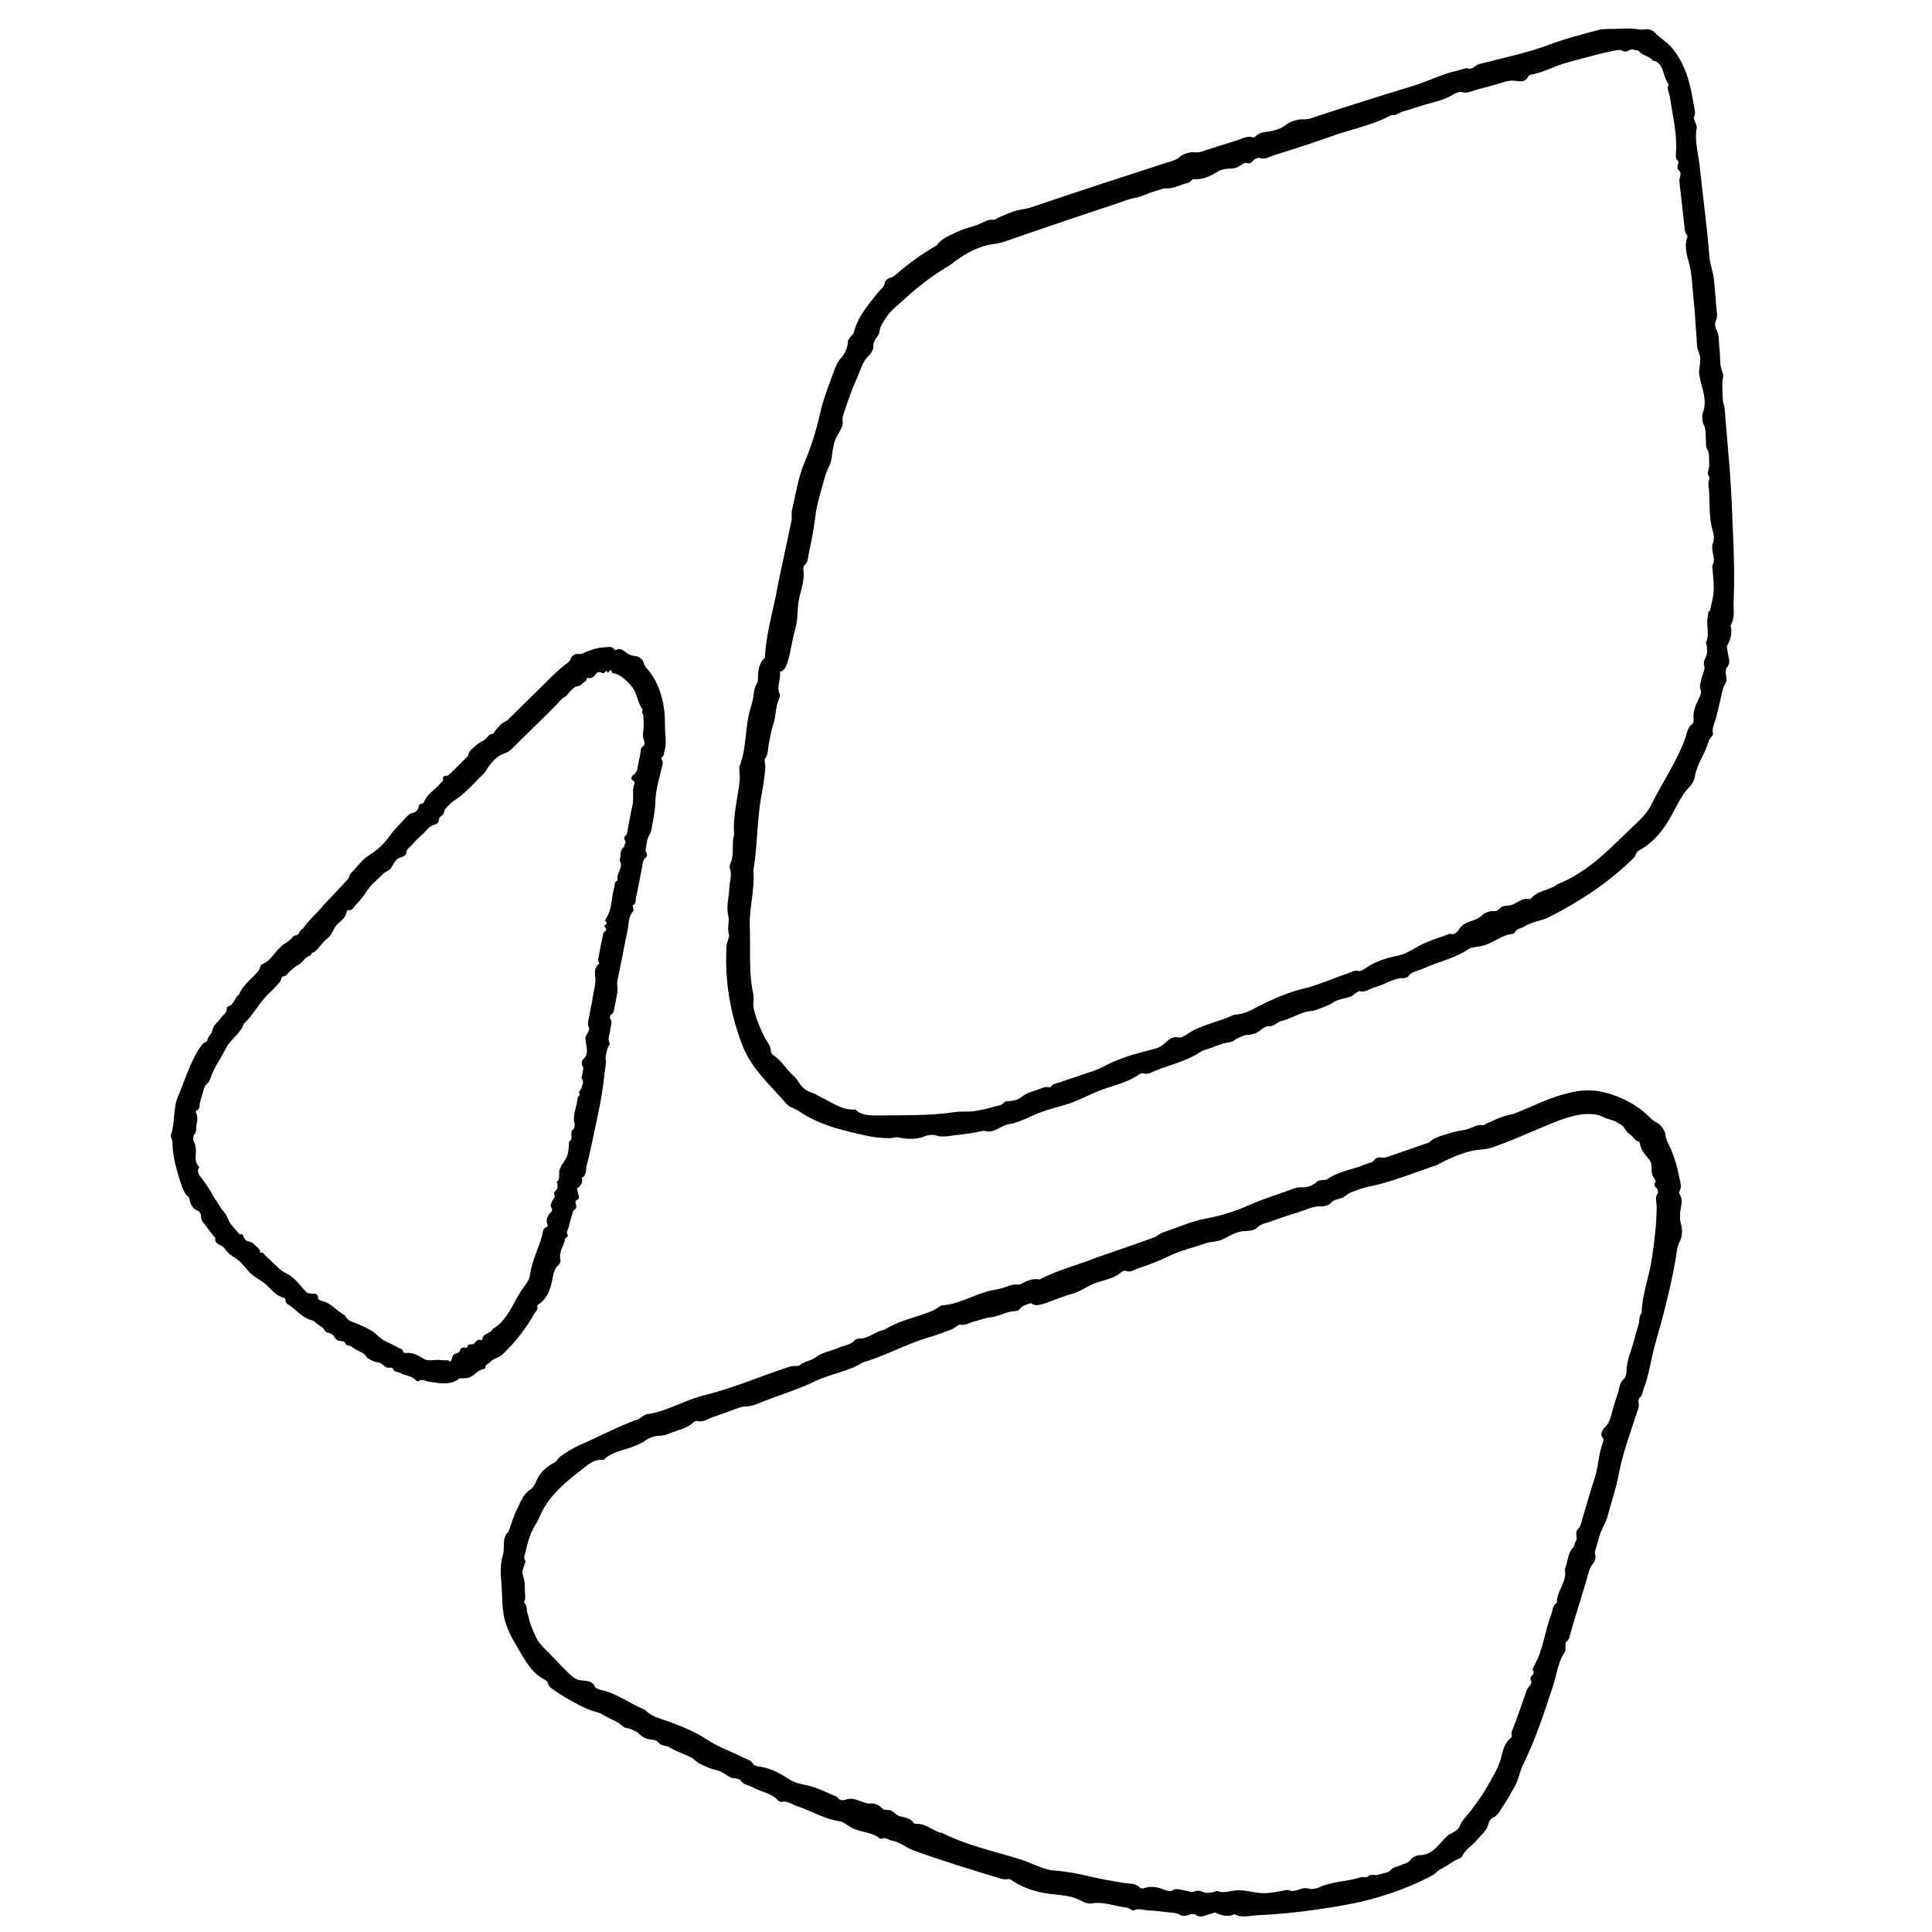
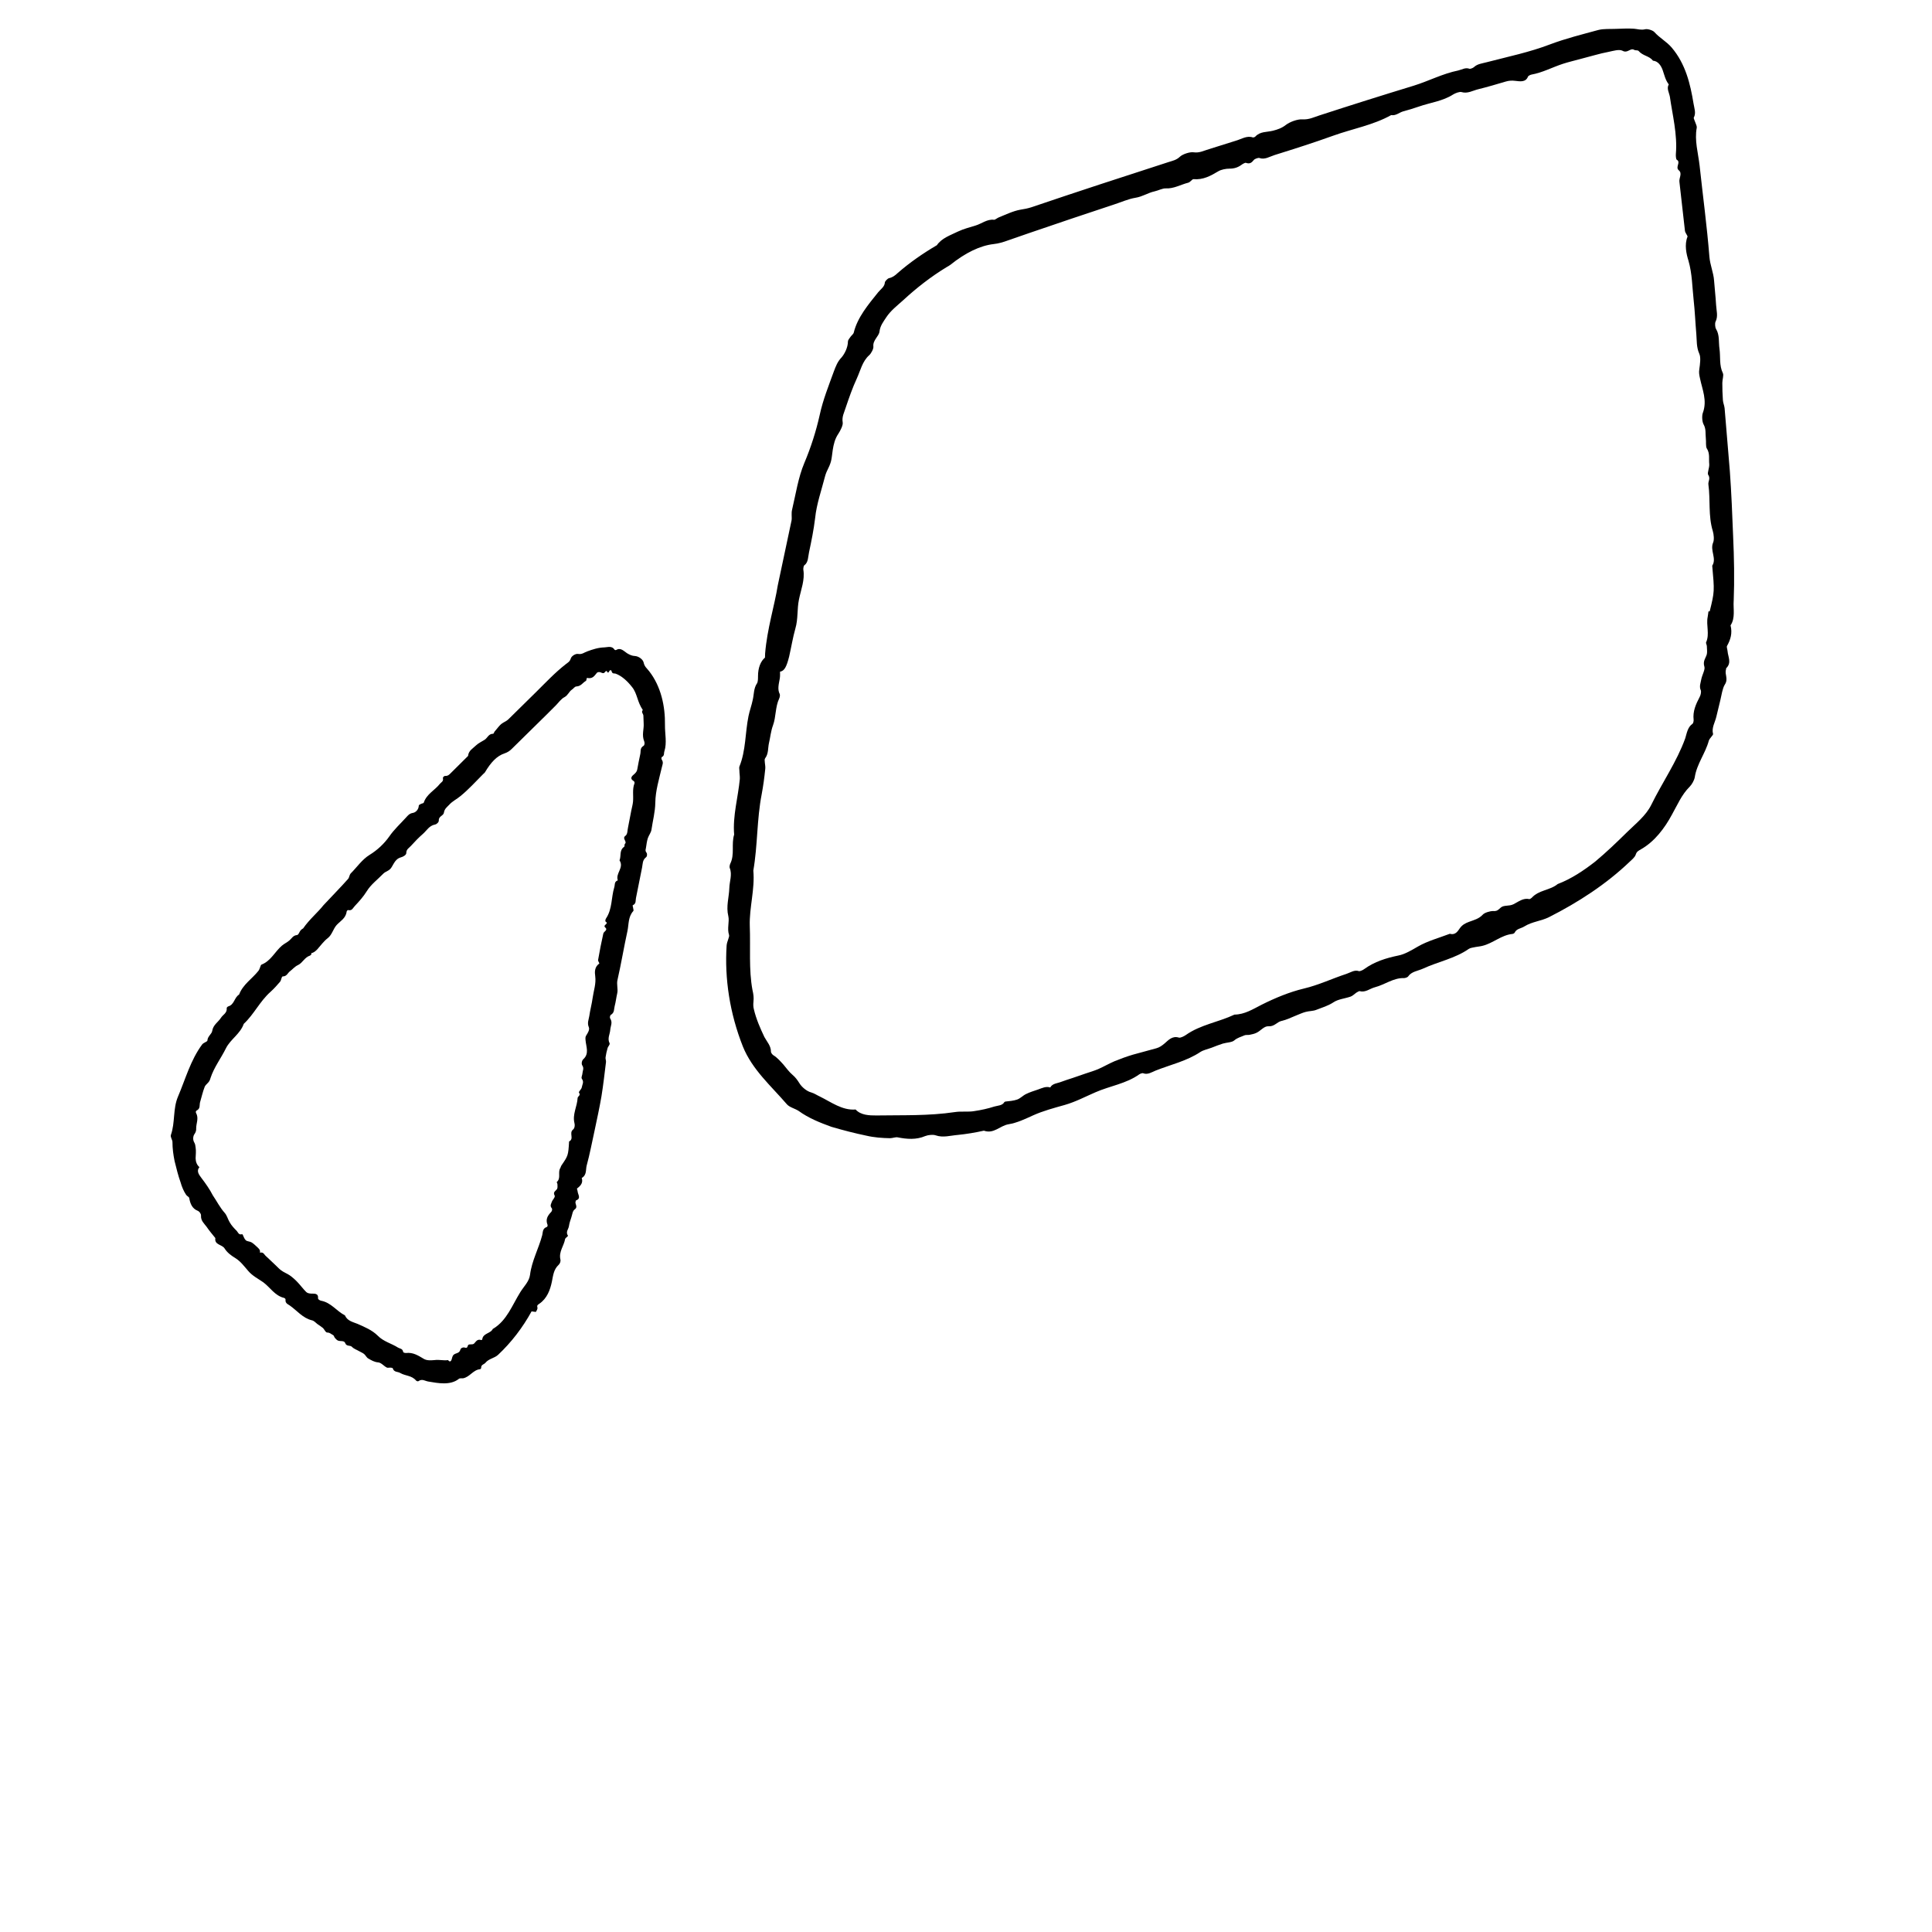
<svg xmlns="http://www.w3.org/2000/svg" fill="currentColor" height="136" viewBox="0 0 136 136" width="136">
  <path d="m122.04 42.321c.06-1.53.03-3.07-.04-4.59-.06-1.52-.12-3.05-.23-4.56l-.37-4.44c-.02-.19-.11-.38-.12-.57-.03-.4-.04-.81-.04-1.21 0-.23.11-.53.04-.68-.27-.55-.16-1.15-.24-1.72-.07-.47.02-.96-.24-1.39-.07-.11-.09-.4-.04-.51.2-.39.06-.8.04-1.2-.03-.56-.1-1.13-.14-1.69-.04-.58-.28-1.09-.33-1.69-.17-2.15-.46-4.28-.69-6.42-.1-.88-.37-1.77-.2-2.66.02-.1-.06-.25-.1-.37s-.13-.3-.11-.34c.18-.32.03-.68-.02-1.01-.22-1.34-.55-2.77-1.54-3.93-.35-.41-.83-.66-1.21-1.08-.11-.13-.5-.25-.66-.2-.29.07-.53-.02-.78-.04-.43-.03-.85 0-1.26.01-.42.02-.85-.02-1.25.08-1.17.32-2.27.59-3.39 1.01-1.43.55-2.97.87-4.47 1.26-.33.09-.64.11-.89.34-.07.07-.27.14-.32.12-.28-.11-.53.06-.79.12-1.09.22-2.07.74-3.131 1.07-2.23.68-4.45 1.38-6.66 2.1-.37.12-.72.3-1.18.27-.34-.02-.87.17-1.16.39-.29.23-.6.33-.91.41-.43.11-.9.04-1.24.41-.03.04-.15.08-.19.06-.41-.14-.79.12-1.17.23l-1.91.6c-.35.1-.66.28-1.08.22-.26-.04-.77.13-.96.31-.25.24-.53.29-.81.38-3.22 1.04-6.44 2.09-9.65 3.18-.25.08-.51.13-.77.17-.51.09-1.02.34-1.54.55-.11.05-.25.17-.32.16-.47-.06-.86.27-1.28.4s-.86.24-1.26.43c-.53.26-1.14.46-1.48.96-.97.57-1.9 1.21-2.76 1.96-.19.18-.37.31-.61.36-.09.02-.28.21-.29.3-.02.31-.29.47-.47.69-.7.87-1.46 1.77-1.72 2.84-.02.1-.16.2-.23.3s-.18.23-.18.32c0 .44-.25.9-.45 1.13-.29.3-.41.64-.54.98-.37 1.02-.77 2.01-1 3.08-.25 1.12-.61 2.26-1.08 3.37-.43 1.02-.6 2.18-.86 3.28-.07.28 0 .55-.04.77-.3 1.41-.6 2.83-.97 4.57-.22 1.39-.75 3.06-.89 4.79-.01.11 0 .2-.01.29-.3.25-.49.71-.49 1.3 0 .17 0 .4-.07.51-.24.35-.21.77-.3 1.16-.08.39-.22.76-.3 1.15-.24 1.18-.18 2.42-.64 3.55-.03.08 0 .2 0 .29 0 .19.04.39.03.58-.12 1.3-.51 2.59-.4 3.92-.21.66.05 1.39-.27 2.04-.04.08-.07.24-.04.31.19.46-.02.95-.03 1.42-.02.65-.24 1.28-.07 1.97.09.38-.1.87.05 1.32.05.14-.15.45-.17.75-.15 2.32.22 4.78 1.15 7.12.66 1.62 1.97 2.75 3.09 4.05.19.22.57.3.83.47.7.51 1.51.83 2.31 1.12.82.24 1.63.45 2.45.62.55.13 1.12.17 1.67.18.18 0 .39-.09.54-.06.66.13 1.31.18 1.94-.09.2-.08.55-.12.74-.05.52.18 1.04.01 1.55-.03.6-.06 1.21-.16 1.84-.3.7.25 1.13-.35 1.73-.45.61-.1 1.17-.37 1.74-.63.69-.31 1.47-.52 2.22-.73.77-.22 1.46-.59 2.18-.9 1.01-.44 2.15-.6 3.06-1.25.07-.05.23-.11.29-.08.31.12.6-.08.87-.19 1.06-.42 2.19-.67 3.15-1.31.22-.14.52-.2.79-.3.26-.1.53-.21.79-.29.27-.08.64-.08.8-.22.23-.2.48-.25.72-.36.11-.05.25-.01.37-.04.16-.03.34-.07.48-.14.3-.14.53-.48.85-.46.42.03.59-.31.93-.38.33-.07.66-.24.99-.37.23-.09.46-.2.69-.26.25-.07.52-.05.76-.15.41-.16.83-.28 1.22-.54.32-.21.79-.25 1.19-.39.14-.05.26-.18.39-.27.08-.05.21-.13.26-.11.39.11.71-.19 1.07-.28.69-.18 1.3-.67 2.04-.64.08 0 .25-.06.28-.11.24-.36.69-.39 1.06-.56 1.06-.49 2.25-.71 3.22-1.39.12-.08.32-.09.48-.13.16-.03.32-.04.47-.08.75-.18 1.33-.76 2.12-.84.05 0 .15-.06.16-.1.12-.27.45-.28.68-.43.55-.34 1.17-.37 1.73-.65 2.05-1.04 4.02-2.31 5.7-3.92.15-.14.35-.31.4-.47.08-.24.18-.27.38-.39.95-.54 1.66-1.48 2.17-2.43.4-.71.68-1.4 1.25-1.97.16-.16.32-.45.36-.66.14-.94.75-1.69.99-2.58.05-.17.32-.4.3-.47-.12-.44.14-.82.23-1.22.09-.38.19-.77.28-1.16.09-.37.15-.83.31-1.09.28-.42-.02-.72.09-1.07.01-.03 0-.09.02-.1.39-.38.12-.8.09-1.19-.01-.13-.08-.3-.04-.37.25-.44.39-.9.25-1.45.35-.52.18-1.15.22-1.73zm-1.77.71c-.03.12-.03.26-.06.39-.12.59.15 1.21-.11 1.79-.03.05.04.17.05.26 0 .19.04.4 0 .58-.08.29-.3.48-.17.89.06.19-.16.57-.22.87-.04.25-.16.5-.04.77.05.09 0 .35-.07.47-.27.52-.5 1.01-.43 1.62.01.08-.03.25-.08.28-.35.24-.4.67-.51 1.02-.59 1.64-1.62 3.11-2.4 4.7-.38.76-1.09 1.31-1.69 1.9-.73.72-1.46 1.42-2.25 2.08-.81.63-1.67 1.21-2.64 1.58-.54.45-1.33.41-1.83.97-.04.04-.14.1-.18.09-.41-.1-.76.19-1.1.36-.32.16-.68.04-.9.24-.19.17-.26.26-.54.24-.21 0-.6.11-.73.26-.27.29-.61.37-.96.5-.27.1-.47.21-.64.44-.13.17-.29.52-.71.4-.76.29-1.58.51-2.251.9-.45.26-.91.54-1.37.63-.87.18-1.68.43-2.4.95-.1.08-.31.17-.38.15-.31-.11-.58.09-.87.19-1.01.33-1.96.79-3.02 1.04-1 .24-2.01.66-2.95 1.13-.63.32-1.2.69-1.92.7-1.12.53-2.4.71-3.43 1.44-.13.09-.38.21-.48.18-.48-.15-.76.2-1.01.41-.19.16-.36.28-.58.34l-1.65.45c-.44.13-.87.29-1.29.46-.4.17-.77.39-1.16.56-.29.12-.59.21-.89.31l-.9.31c-.27.09-.54.17-.8.27-.27.11-.63.11-.78.4-.29-.1-.57.04-.85.14-.29.1-.59.19-.85.32-.23.11-.4.31-.63.39-.26.09-.55.11-.82.14-.03 0-.07.03-.08.04-.14.25-.46.24-.7.31-.47.15-.93.25-1.4.32-.43.08-.92 0-1.37.07-1.87.28-3.72.21-5.55.24-.47 0-1.08-.01-1.45-.42-.94.08-1.73-.53-2.53-.92-.2-.09-.36-.21-.59-.28-.32-.08-.67-.38-.83-.64-.15-.24-.29-.43-.48-.59-.25-.21-.44-.48-.65-.73-.22-.24-.43-.49-.71-.66-.07-.04-.17-.18-.17-.24.01-.41-.28-.71-.46-1.04-.3-.63-.58-1.27-.74-1.95-.05-.18-.05-.36-.03-.55.03-.28 0-.51-.07-.81-.27-1.45-.13-2.98-.19-4.52-.04-1.29.37-2.58.25-3.89.31-1.78.24-3.59.59-5.38.11-.59.19-1.18.25-1.78.03-.25-.1-.63-.01-.74.25-.33.19-.72.27-1.07.1-.42.13-.84.29-1.27.21-.57.15-1.28.43-1.87.04-.08.07-.25.04-.31-.18-.35-.06-.73 0-1.09.03-.17.02-.33.02-.49.31-.05.46-.35.64-1.06.15-.66.26-1.34.44-1.98.2-.68.11-1.35.25-2.03.14-.7.43-1.39.31-2.11-.01-.08.02-.27.06-.3.3-.21.27-.61.34-.92.17-.8.33-1.58.43-2.41.1-.99.45-1.97.7-2.95.03-.1.06-.2.1-.29.36-.74.33-.74.44-1.56.06-.38.15-.78.39-1.13.15-.23.35-.62.31-.81-.07-.41.12-.72.22-1.06.23-.68.47-1.37.77-2.02.26-.56.39-1.22.88-1.65.14-.13.31-.45.29-.61-.05-.45.39-.71.43-1.05.05-.42.28-.7.48-1.01.31-.47.77-.82 1.18-1.19.93-.86 1.95-1.66 3.07-2.34.09-.05.18-.1.26-.16 1.06-.85 2.09-1.35 3.04-1.46.37-.04.69-.14 1.02-.26l1.47-.51 1.5-.51 1.5-.51 1.5-.5 1.5-.5c.5-.16 1-.39 1.5-.47s.88-.35 1.34-.45c.27-.06.56-.22.79-.21.57.03 1.06-.27 1.58-.4.14-.03.29-.26.37-.25.68.06 1.21-.23 1.76-.56.21-.12.53-.18.78-.18.32 0 .58-.08.83-.26.09-.07.27-.17.32-.15.28.1.41-.01.57-.21.06-.07.31-.16.38-.13.38.14.73-.1 1.08-.21 1.38-.43 2.76-.87 4.12-1.36s2.81-.74 4.08-1.45c.33.06.56-.18.84-.26.37-.1.74-.21 1.11-.34.8-.28 1.681-.38 2.41-.85.16-.1.46-.21.59-.17.43.13.8-.11 1.18-.2.65-.16 1.29-.35 1.93-.54.24-.07.43-.08.68-.05.29.03.73.13.89-.3.02-.05.15-.12.24-.14.79-.14 1.48-.52 2.22-.76.37-.12.75-.21 1.12-.31l1.12-.3c.33-.09.65-.17.97-.23.34-.07.75-.2.98-.08.37.21.55-.23.83-.06.08.05.24.01.3.07.32.37.75.34 1.02.69.35.03.56.33.68.66.12.34.19.7.43 1.01-.17.29.03.58.08.88.17 1.22.54 2.64.42 4.02-.01.13.01.37.06.4.32.18-.13.52.15.75.26.22 0 .54.04.81l.39 3.45c.02.15.2.35.18.41-.23.57-.08 1.22.07 1.7.26.91.26 1.83.36 2.74.09.8.12 1.61.19 2.41.04.46 0 .93.21 1.39.12.26.05.74 0 1.09-.04.25 0 .42.05.65.16.78.52 1.55.2 2.42-.08.21-.05.63.05.81.19.33.12.66.16.99.03.24-.02.57.07.71.23.35.13.74.17 1.1.02.25-.15.63-.08.74.19.28-.01.47.02.69.15 1.09-.02 2.21.31 3.28.07.24.11.62.02.82-.23.55.27 1.12-.06 1.62.16 1.8.17 1.81-.18 3.22z" />
-   <path d="m37.719 92.352c.06-.1.14-.22.11-.32-.04-.16.03-.18.14-.26.54-.37.76-.97.88-1.55.09-.44.12-.85.47-1.18.1-.09.16-.25.13-.38-.13-.55.25-.96.33-1.44.02-.09.23-.2.2-.24-.18-.27.04-.45.07-.67.03-.21.1-.41.17-.62.07-.2.08-.45.24-.56.26-.19-.03-.4.07-.58 0-.02 0-.05.02-.05.38-.14.13-.41.11-.64 0-.07-.07-.18-.03-.21.26-.19.43-.41.32-.73.37-.21.27-.58.35-.88.22-.8.37-1.62.55-2.43.17-.81.35-1.62.49-2.44.13-.8.22-1.61.32-2.42.01-.1-.05-.22-.03-.33.03-.22.08-.43.14-.64.03-.12.19-.26.14-.35-.17-.34.03-.63.05-.95.02-.26.18-.5 0-.78-.05-.07-.02-.23.05-.27.26-.16.2-.4.26-.61.08-.3.11-.6.18-.9.07-.31-.06-.63.02-.95.26-1.14.45-2.3.7-3.44.1-.47.04-.99.41-1.4.04-.04 0-.14-.01-.21 0-.07-.06-.18-.02-.2.25-.12.18-.33.22-.51l.43-2.15c.05-.25.02-.52.28-.72.08-.06.09-.24.03-.32-.12-.15-.04-.26-.03-.39.03-.21.06-.42.12-.62.07-.21.23-.4.26-.61.09-.63.26-1.24.27-1.9.01-.84.27-1.67.46-2.49.04-.18.13-.33 0-.53-.04-.05-.04-.17 0-.19.2-.1.13-.27.18-.41.19-.6.03-1.24.04-1.85.02-1.3-.27-2.7-1.11-3.78-.14-.19-.33-.31-.39-.61-.05-.23-.35-.44-.59-.46-.25-.01-.41-.1-.58-.2-.22-.14-.44-.42-.76-.23-.03.02-.1.01-.12-.02-.18-.29-.48-.17-.72-.16-.42.01-.82.14-1.2.28-.21.07-.36.23-.65.18-.18-.03-.46.15-.51.32-.07.23-.21.29-.35.4-.77.6-1.41 1.29-2.06 1.93l-1.97 1.94c-.1.1-.23.17-.36.24-.26.14-.42.41-.62.63-.04.05-.06.16-.11.16-.32 0-.39.29-.59.42s-.43.23-.6.39c-.22.22-.54.37-.57.75l-1.27 1.26c-.1.1-.19.16-.36.15-.06 0-.16.1-.14.16.05.23-.12.28-.21.39-.36.46-.94.72-1.14 1.33-.02.05-.13.05-.2.09-.06.03-.15.07-.15.12-.01.28-.22.48-.41.51-.26.04-.37.2-.5.34-.39.43-.82.82-1.16 1.31-.36.51-.83.96-1.4 1.31-.52.32-.88.86-1.31 1.29-.11.11-.11.3-.19.39-.52.59-1.08 1.15-1.74 1.86-.39.5-.99.99-1.43 1.63-.11.06-.2.14-.26.27-.04.08-.1.2-.18.2-.28.03-.36.24-.53.38-.16.14-.37.23-.53.37-.49.42-.77 1.07-1.43 1.33-.05.02-.06.09-.08.14-.05.1-.07.22-.14.3-.44.56-1.09.95-1.36 1.67-.34.2-.33.71-.76.83-.05.02-.12.08-.11.13.03.35-.27.45-.41.68-.19.3-.54.48-.61.91-.03.23-.32.37-.34.68 0 .09-.26.14-.37.28-.82 1.11-1.17 2.43-1.7 3.67-.37.87-.19 1.82-.5 2.7-.05.15.11.34.11.5 0 .46.06.89.15 1.34.13.53.26 1.05.42 1.49.09.32.22.63.39.88.05.09.2.14.22.23.07.39.2.74.6.9.12.05.24.21.23.34-.02.36.22.55.39.78.19.28.41.54.62.8-.08.49.47.44.65.73s.46.5.76.68c.37.23.63.59.91.91.29.34.69.54 1.05.79.49.36.81.94 1.46 1.1.05.01.12.07.11.12-.03.26.16.32.29.41.52.36.91.89 1.57 1.05.15.03.26.17.38.26.13.09.26.17.38.27s.19.33.32.33c.19 0 .28.12.41.18.06.03.07.13.12.19.06.07.13.15.21.19.17.08.45-.02.52.18.09.26.35.13.48.27s.33.2.5.3c.12.07.25.12.35.2.11.09.18.26.3.32.21.12.42.25.69.27.22.02.39.25.6.36.07.04.19 0 .28.01.05 0 .14.02.15.05.08.29.36.22.53.33.36.21.8.16 1.11.53.03.04.13.07.17.04.26-.19.47 0 .7.03.66.11 1.54.29 2.14-.19.07-.06.2-.03.3-.04s.2 0 .3-.02c.47-.09.7-.59 1.19-.64.03 0 .08-.05.08-.09-.01-.24.2-.24.3-.36.23-.29.63-.32.89-.56.94-.88 1.74-1.93 2.36-3.06zm-3.02 1.18c-.15.35-.69.3-.75.74 0 .03-.05.07-.07.06-.3-.1-.38.13-.51.25-.13.11-.38-.01-.43.13-.04.12-.05.2-.22.15-.12-.04-.28.03-.31.14-.06.22-.22.24-.35.29-.11.05-.18.09-.23.27-.03.14-.1.42-.29.18-.34.05-.61-.05-.96 0-.26.02-.54.04-.75-.09-.39-.23-.75-.47-1.25-.41-.07 0-.19-.02-.2-.08-.04-.24-.23-.22-.36-.3-.47-.3-1.02-.42-1.43-.84-.39-.39-.92-.61-1.42-.83-.35-.14-.72-.21-.89-.6-.59-.3-.97-.9-1.68-1.03-.09-.02-.22-.1-.21-.17.03-.38-.28-.32-.48-.33-.15-.01-.27-.03-.36-.12-.22-.22-.4-.47-.61-.69-.17-.18-.35-.34-.55-.48-.19-.13-.42-.21-.6-.35-.14-.1-.25-.23-.37-.34l-.37-.35c-.11-.1-.21-.21-.33-.31s-.17-.31-.42-.24c.04-.22-.11-.31-.22-.42-.12-.11-.24-.23-.38-.31-.12-.07-.31-.06-.4-.15-.11-.1-.15-.27-.22-.4 0-.01-.03-.02-.05-.02-.23.06-.27-.13-.36-.23-.19-.19-.37-.38-.5-.61-.13-.21-.19-.48-.35-.66-.34-.38-.56-.83-.84-1.24-.22-.43-.51-.84-.8-1.22-.14-.2-.39-.47-.14-.76-.19-.17-.26-.38-.27-.62.01-.26.04-.52 0-.77-.02-.12-.02-.23-.1-.36-.1-.17-.09-.43.02-.58.1-.14.13-.27.12-.41 0-.36.2-.7-.01-1.08-.03-.05-.01-.14.03-.16.29-.14.2-.38.25-.58.11-.37.19-.74.33-1.1.04-.09.12-.17.19-.24.12-.11.18-.22.22-.38.25-.76.73-1.37 1.09-2.1.32-.63 1-1 1.25-1.71.72-.67 1.14-1.6 1.89-2.26.24-.22.46-.46.67-.71.09-.11.09-.37.19-.37.28 0 .34-.24.5-.36.19-.14.33-.33.57-.44.32-.15.46-.54.83-.66.05-.02.12-.08.11-.13 0-.02 0-.03 0-.05.13-.02.26-.1.42-.27.24-.27.45-.57.74-.79.3-.24.37-.64.62-.92.26-.28.64-.47.7-.93 0-.05.07-.13.11-.12.28.07.34-.16.47-.29.3-.32.6-.65.84-1.04.29-.47.75-.81 1.14-1.21.04-.04.08-.08.13-.11.42-.22.4-.23.63-.63.11-.19.25-.36.5-.43.16-.04.38-.17.38-.3 0-.28.2-.36.33-.51.27-.3.55-.59.85-.85.26-.23.43-.57.84-.65.12-.02.27-.16.27-.28-.02-.32.33-.33.36-.56.04-.27.22-.39.37-.55.22-.25.54-.4.79-.61.58-.47 1.08-1.03 1.61-1.56.04-.04.09-.07.12-.12.41-.69.83-1.15 1.38-1.33.21-.07.37-.18.51-.32l.62-.61.62-.61.62-.61.62-.61.61-.61c.2-.2.38-.47.62-.59.24-.13.31-.38.51-.52.12-.07.2-.23.33-.23.33-.02.44-.27.66-.39.06-.03.04-.22.09-.21.38.08.5-.13.68-.35.07-.08.2-.08.3-.03.13.06.21.07.29-.05.03-.04.09-.08.11-.05.09.17.12.11.2-.03.03-.05.12-.04.13 0 .06.26.19.17.3.21.41.15.81.5 1.16.95.18.22.28.51.37.78s.18.53.38.83c-.14.15.04.26.04.4l.02.54c.03.41-.15.81.04 1.27.04.1.03.26-.05.31-.27.16-.18.39-.23.59-.08.34-.14.7-.21 1.06-.02.13-.09.23-.2.33-.14.12-.39.3-.04.51.04.03.06.11.04.16-.16.41-.06.86-.1 1.28-.02.21-.08.42-.12.62l-.12.62-.11.57c-.05.2-.02.47-.18.59-.27.19.14.4-.04.57-.05.05 0 .17-.06.21-.35.25-.19.64-.32.95.34.52-.3.91-.12 1.41-.27.09-.19.32-.25.49-.22.72-.13 1.52-.58 2.19-.04.06-.07.19-.03.22.27.17-.24.23-.02.42.2.18-.11.28-.14.42-.14.62-.26 1.24-.37 1.87-.01.08.12.23.08.25-.34.24-.32.61-.28.89.07.53-.11 1.01-.18 1.51-.06.44-.18.87-.24 1.3-.04.25-.16.48-.03.78.07.17-.07.4-.18.57-.08.12-.06.22-.05.36.04.45.27.93-.16 1.32-.1.09-.15.32-.07.44.14.21.02.37.01.55 0 .13-.11.29-.04.39.17.23.02.41-.01.61-.02.13-.25.3-.19.37.14.19-.09.24-.1.37-.03.6-.38 1.15-.22 1.78.04.14.01.35-.1.44-.31.24.1.65-.28.84-.06 1-.07 1-.54 1.69-.04.06-.05.14-.09.2-.17.3.07.69-.23.96-.03.02.04.1.04.16 0 .11.02.23-.02.32-.08.15-.32.21-.18.47.07.12-.15.3-.2.46-.04.13-.15.26 0 .44.05.06.02.2-.04.26-.25.26-.41.52-.26.9.02.05 0 .14-.05.16-.31.1-.27.37-.32.57-.25.95-.74 1.82-.86 2.8-.06.47-.44.82-.68 1.21-.58.93-.95 2-1.91 2.58z" />
-   <path d="m118.279 85.309c.04-.41.23-.84-.05-1.24-.03-.04-.04-.16-.02-.19.23-.36.03-.77-.03-1.14-.11-.64-.32-1.26-.56-1.86-.14-.33-.35-.6-.39-1.02-.01-.27-.35-.71-.59-.83-.32-.14-.48-.37-.7-.56-.62-.57-1.36-1.01-2.14-1.3-.39-.16-.78-.26-1.2-.34-.43-.09-.87-.08-1.3-.05-1.71.21-3.11.98-4.55 1.55-.22.09-.46.15-.7.2-.46.1-.91.36-1.37.54-.1.04-.23.16-.29.14-.43-.08-.78.21-1.18.3-.39.09-.79.13-1.16.26-.5.17-1.06.25-1.44.65l-2.86.99c-.22.08-.41.12-.62.06-.08-.02-.3.06-.34.13-.13.25-.41.26-.64.35-.9.38-1.93.49-2.75 1.08-.07.05-.23.02-.35.04-.11.02-.26.03-.32.09-.28.3-.73.44-1.02.42-.39-.03-.69.1-1 .22-.92.34-1.86.62-2.77 1.03-.96.43-2 .76-3.1.96-1 .18-1.97.64-2.96.96-.25.08-.43.28-.62.35-1.25.46-2.52.88-4.06 1.42-1.15.48-2.65.83-4.02 1.55-.31-.07-.69-.01-1.08.2-.14.08-.33.18-.45.16-.39-.06-.72.14-1.08.24-.35.1-.72.14-1.07.24-1.06.3-2.05.9-3.18.98-.08 0-.16.08-.24.12-.15.09-.3.21-.46.27-1.12.46-2.34.67-3.37 1.33-.63.1-1.11.64-1.79.62-.08 0-.23.04-.27.09-.29.37-.78.38-1.17.56-.54.24-1.15.3-1.65.7-.28.22-.75.24-1.08.53-.1.09-.43.01-.69.09-1.99.64-3.91 1.5-5.96 2-1.39.33-2.67 1.15-4.08 1.35-.23.03-.45.29-.7.38-1.36.48-2.66 1.19-4.07 1.8-.47.21-.92.5-1.36.81-.14.11-.23.31-.36.39-.58.3-1.09.72-1.33 1.36-.07.2-.26.49-.44.59-.45.3-.65.82-.86 1.28-.29.55-.44 1.09-.63 1.65-.52.43-.24 1.1-.41 1.65-.17.57-.17 1.19-.12 1.8.08.74.04 1.53.16 2.31.12.8.46 1.52.87 2.19.55.92 1.05 2.01 2.06 2.49.08.04.19.16.2.21.05.32.37.46.6.63.22.17.49.3.73.46l.7.39c.47.26.95.47 1.47.6.24.06.46.23.7.35.23.12.48.22.7.35.23.13.45.4.65.41.28.02.47.17.7.26.1.04.16.16.26.23.12.09.26.18.4.24.29.11.67.03.86.27.24.31.58.19.85.38.26.18.58.28.88.42.21.1.43.18.62.29.21.12.37.32.58.42.37.17.72.36 1.15.44.35.06.68.36 1.03.53.13.06.29.04.43.08.08.02.22.05.24.09.18.35.59.35.88.52.57.33 1.3.39 1.76.91.05.06.2.13.26.11.4-.1.72.18 1.07.29 1.03.34 1.97.95 3.07 1.08.13.02.28.13.41.21s.25.17.38.24c.62.34 1.39.27 1.96.74.04.03.14.05.17.03.26-.12.48.1.72.14.58.11 1 .51 1.54.7 1.97.71 3.97 1.33 5.97 1.93.18.05.4.13.55.09.23-.05.3.02.47.14.82.54 1.82.82 2.79.91.73.09 1.41.12 2.06.5.18.1.47.18.66.15.86-.15 1.65.21 2.48.29.16.02.4.24.47.2.38-.18.76 0 1.14.01.36 0 .72.06 1.09.1.35.05.77.03 1.03.19.41.25.66-.1.98-.03h.1c.39.35.74.04 1.1-.03.11-.02.27-.11.33-.08.43.2.86.32 1.35.11.5.29 1.07.09 1.6.07 1.42-.06 2.83-.2 4.24-.41s2.82-.43 4.2-.84c1.35-.39 2.68-.91 3.94-1.59.16-.1.28-.26.44-.35.33-.19.67-.38 1-.61.19-.12.5-.19.58-.33.26-.54.78-.8 1.12-1.24.3-.33.66-.64.76-1.1.02-.12.18-.35.28-.39.39-.15.54-.54.75-.85.31-.43.54-.91.82-1.37.26-.48.33-1 .57-1.51.89-1.8 1.51-3.71 2.13-5.6.25-.78.33-1.64.82-2.34.05-.08.03-.24.04-.36 0-.11 0-.3.03-.33.29-.2.29-.55.38-.84l1.07-3.54c.13-.41.18-.86.5-1.2.1-.1.16-.4.12-.53-.08-.24.03-.43.09-.64.09-.34.18-.69.31-1.03s.35-.66.44-1c.27-1.04.63-2.05.83-3.13.26-1.39.77-2.75 1.21-4.11.1-.3.24-.55.16-.86-.02-.09.02-.28.06-.31.23-.16.22-.44.31-.67.38-.95.49-1.98.76-2.96.59-2.07 1.15-4.16 1.51-6.3.06-.36.06-.72.27-1.1.17-.28.19-.82.1-1.15-.11-.34-.09-.64-.07-.94zm-1.58-1.32c-.22.29-.09.61-.08.91 0 1.19-.15 2.45-.34 3.71-.19 1.28-.69 2.51-.72 3.84-.22.22-.13.52-.21.77-.1.34-.21.67-.29 1.02-.18.76-.56 1.47-.56 2.27 0 .17-.07.46-.17.54-.33.26-.32.67-.44 1.02-.2.58-.37 1.18-.54 1.78-.06.22-.16.38-.31.55-.18.21-.49.5-.19.85.03.04.03.18 0 .26-.28.69-.31 1.42-.48 2.12-.08.35-.2.69-.31 1.03l-.31 1.03-.28.94c-.11.33-.16.78-.36.97-.34.33.03.66-.21.94-.07.08-.06.29-.13.36-.44.43-.39 1.07-.62 1.58.2.85-.59 1.52-.55 2.34-.31.17-.29.53-.4.82-.46 1.2-.57 2.51-1.2 3.61-.06.1-.13.31-.09.35.22.28-.31.38-.15.68.15.28-.2.45-.28.68-.35.99-.68 1.98-1.06 2.94-.05.12.03.37-.02.4-.46.34-.6.9-.71 1.34-.19.83-.66 1.5-1.04 2.2-.35.61-.77 1.17-1.19 1.72-.24.32-.54.56-.7.98-.08.25-.44.45-.71.58-.19.1-.27.22-.41.35-.43.48-.87 1.11-1.69 1.12-.2 0-.53.15-.63.3-.19.29-.51.3-.77.43-.19.09-.48.13-.58.25-.24.3-.61.28-.91.39-.21.08-.59-.03-.67.06-.21.24-.42.06-.61.13-.94.31-1.97.27-2.9.7-.21.1-.55.16-.74.1-.52-.18-.99.36-1.48.08-1.64.31-1.65.3-2.97.07-.12-.02-.24-.01-.36-.03-.55-.07-1.1.27-1.66.04-.05-.02-.15.06-.24.08-.18.03-.37.08-.54.05-.28-.04-.47-.26-.84-.08-.17.08-.54-.08-.82-.12-.23-.03-.48-.13-.71.04-.08.06-.32.04-.45-.01-.51-.22-1-.34-1.56-.15-.07.03-.24.01-.27-.04-.28-.32-.69-.27-1.04-.32-.82-.13-1.64-.27-2.46-.46-.81-.2-1.63-.36-2.48-.42-.81-.05-1.54-.5-2.31-.75-1.86-.6-3.83-.99-5.6-1.89-.66-.1-1.14-.7-1.86-.65-.05 0-.16-.03-.18-.06-.2-.36-.64-.38-.98-.48-.32-.11-.49-.43-.77-.44-.24 0-.34.02-.53-.18-.14-.15-.49-.3-.68-.28-.37.04-.66-.12-.98-.23-.25-.09-.45-.13-.71-.07-.19.05-.53.2-.73-.16-.69-.28-1.37-.65-2.07-.8-.47-.1-.95-.2-1.31-.44-.69-.45-1.37-.81-2.19-.91-.12-.01-.31-.09-.34-.15-.13-.29-.43-.33-.68-.46-.87-.45-1.8-.75-2.63-1.31-.79-.52-1.73-.9-2.63-1.23-.61-.22-1.23-.35-1.68-.83-1.06-.42-1.97-1.17-3.11-1.4-.14-.03-.38-.13-.41-.22-.17-.44-.59-.4-.88-.44-.23-.03-.41-.07-.55-.17-.18-.12-.36-.28-.53-.46-.16-.17-.36-.32-.5-.5-.25-.28-.53-.53-.77-.81-.26-.24-.5-.49-.72-.77-.16-.21-.24-.46-.36-.69-.11-.24-.18-.48-.28-.73-.06-.22-.1-.45-.18-.67-.06-.24.02-.53-.25-.7.17-.22.11-.48.09-.73 0-.26 0-.52-.04-.78-.02-.21-.14-.42-.13-.64.01-.24.14-.48.21-.71 0-.02 0-.07-.01-.08-.17-.22-.01-.46.03-.69.1-.43.21-.85.38-1.26.16-.38.42-.74.57-1.08.62-1.54 1.89-2.53 3.21-3.55.34-.28.8-.6 1.32-.51.63-.64 1.59-.69 2.38-1.06.19-.09.38-.16.56-.3.25-.19.66-.34.96-.34.28 0 .5-.06.72-.16.59-.25 1.24-.33 1.71-.79.06-.06.21-.12.26-.1.4.14.73-.14 1.07-.25l1.92-.69c.17-.06.35-.07.53-.08.27-.02.5-.09.77-.2 1.32-.55 2.71-.94 4.01-1.57 1.08-.52 2.34-.68 3.37-1.33 1.61-.46 3.06-1.31 4.67-1.77.53-.15 1.05-.35 1.57-.55.22-.08.47-.36.6-.33.38.08.67-.15 1-.23.39-.09.74-.25 1.17-.29.56-.06 1.11-.43 1.72-.44.09 0 .23-.05.27-.1.19-.3.53-.36.84-.46.21.21.51.19 1.11-.03.58-.21 1.15-.46 1.74-.61.63-.17 1.1-.57 1.7-.78.62-.22 1.31-.31 1.81-.77.06-.05.22-.11.27-.09.32.16.61-.06.9-.16.71-.25 1.42-.5 2.11-.84.83-.41 1.77-.63 2.66-.93.09-.03.18-.06.27-.07.76-.1.75-.12 1.44-.48.32-.16.67-.31 1.07-.31.26 0 .66-.07.79-.21.26-.29.6-.33.92-.44.64-.23 1.29-.46 1.94-.65.57-.17 1.11-.48 1.73-.44.19.01.52-.1.62-.22.26-.34.75-.26 1-.49.3-.27.65-.35 1-.48.53-.2 1.1-.27 1.63-.42 1.22-.34 2.41-.8 3.61-1.22.09-.03.19-.05.28-.1 1.17-.62 2.16-1.01 3.07-1.07.36-.02.67-.1.99-.22.47-.17.95-.35 1.41-.54l1.37-.58 1.32-.55c.43-.18.85-.32 1.26-.43.4-.11.79-.18 1.14-.18.34 0 .69.01 1.08.2.34.19.7.19 1 .39.16.12.41.19.49.36.19.39.57.54.8.88.06.07.29.1.3.17.07.53.36.83.69 1.23.12.15.17.41.15.61 0 .26.02.46.18.67.06.07.12.23.1.27-.15.22-.05.33.11.49.06.06.08.27.04.33z" />
+   <path d="m37.719 92.352c.06-.1.14-.22.11-.32-.04-.16.03-.18.14-.26.54-.37.76-.97.88-1.55.09-.44.12-.85.47-1.18.1-.09.16-.25.13-.38-.13-.55.25-.96.33-1.44.02-.09.23-.2.2-.24-.18-.27.04-.45.07-.67.03-.21.1-.41.17-.62.07-.2.08-.45.24-.56.26-.19-.03-.4.07-.58 0-.02 0-.05.02-.05.38-.14.13-.41.11-.64 0-.07-.07-.18-.03-.21.26-.19.43-.41.32-.73.37-.21.27-.58.35-.88.22-.8.37-1.62.55-2.43.17-.81.35-1.62.49-2.44.13-.8.22-1.61.32-2.42.01-.1-.05-.22-.03-.33.03-.22.08-.43.14-.64.03-.12.19-.26.14-.35-.17-.34.03-.63.05-.95.02-.26.18-.5 0-.78-.05-.07-.02-.23.05-.27.26-.16.2-.4.26-.61.08-.3.11-.6.18-.9.07-.31-.06-.63.02-.95.26-1.14.45-2.3.7-3.44.1-.47.04-.99.41-1.4.04-.04 0-.14-.01-.21 0-.07-.06-.18-.02-.2.25-.12.18-.33.22-.51l.43-2.15c.05-.25.02-.52.28-.72.08-.06.09-.24.03-.32-.12-.15-.04-.26-.03-.39.03-.21.06-.42.12-.62.07-.21.23-.4.26-.61.09-.63.26-1.24.27-1.9.01-.84.27-1.67.46-2.49.04-.18.13-.33 0-.53-.04-.05-.04-.17 0-.19.2-.1.13-.27.18-.41.19-.6.03-1.24.04-1.85.02-1.3-.27-2.7-1.11-3.78-.14-.19-.33-.31-.39-.61-.05-.23-.35-.44-.59-.46-.25-.01-.41-.1-.58-.2-.22-.14-.44-.42-.76-.23-.03.02-.1.01-.12-.02-.18-.29-.48-.17-.72-.16-.42.01-.82.14-1.2.28-.21.07-.36.23-.65.18-.18-.03-.46.15-.51.32-.07.23-.21.29-.35.4-.77.6-1.41 1.29-2.06 1.93l-1.97 1.94c-.1.1-.23.17-.36.24-.26.14-.42.41-.62.63-.04.05-.06.16-.11.16-.32 0-.39.29-.59.42s-.43.23-.6.39c-.22.22-.54.37-.57.75l-1.27 1.26c-.1.1-.19.16-.36.15-.06 0-.16.1-.14.16.05.23-.12.28-.21.39-.36.46-.94.72-1.14 1.33-.02.05-.13.05-.2.09-.06.03-.15.07-.15.12-.01.28-.22.48-.41.51-.26.04-.37.2-.5.34-.39.43-.82.82-1.16 1.31-.36.51-.83.96-1.4 1.31-.52.32-.88.86-1.31 1.29-.11.11-.11.3-.19.39-.52.59-1.08 1.15-1.74 1.86-.39.5-.99.99-1.43 1.63-.11.06-.2.14-.26.27-.04.08-.1.2-.18.2-.28.03-.36.24-.53.38-.16.14-.37.23-.53.37-.49.42-.77 1.07-1.43 1.33-.05.02-.06.09-.08.14-.05.1-.07.22-.14.3-.44.56-1.09.95-1.36 1.67-.34.2-.33.71-.76.83-.05.02-.12.08-.11.13.03.35-.27.45-.41.68-.19.3-.54.48-.61.91-.03.23-.32.37-.34.68 0 .09-.26.14-.37.28-.82 1.11-1.17 2.43-1.7 3.67-.37.87-.19 1.82-.5 2.7-.05.15.11.34.11.5 0 .46.06.89.15 1.34.13.53.26 1.05.42 1.49.09.32.22.63.39.88.05.09.2.14.22.23.07.39.2.74.6.9.12.05.24.21.23.34-.02.36.22.55.39.78.19.28.41.54.62.8-.08.49.47.44.65.73s.46.5.76.68c.37.23.63.59.91.91.29.34.69.54 1.05.79.49.36.81.94 1.46 1.1.05.01.12.07.11.12-.03.26.16.32.29.41.52.36.91.89 1.57 1.05.15.03.26.17.38.26.13.09.26.17.38.27s.19.33.32.33c.19 0 .28.12.41.18.06.03.07.13.12.19.06.07.13.15.21.19.17.08.45-.02.52.18.09.26.35.13.48.27s.33.2.5.3c.12.07.25.12.35.2.11.09.18.26.3.32.21.12.42.25.69.27.22.02.39.25.6.36.07.04.19 0 .28.01.05 0 .14.02.15.05.08.29.36.22.53.33.36.21.8.16 1.11.53.03.04.13.07.17.04.26-.19.47 0 .7.03.66.11 1.54.29 2.14-.19.07-.06.2-.03.3-.04c.47-.09.7-.59 1.19-.64.03 0 .08-.05.08-.09-.01-.24.2-.24.3-.36.23-.29.63-.32.89-.56.94-.88 1.74-1.93 2.36-3.06zm-3.02 1.18c-.15.35-.69.3-.75.74 0 .03-.05.07-.07.06-.3-.1-.38.13-.51.25-.13.11-.38-.01-.43.13-.04.12-.05.2-.22.15-.12-.04-.28.03-.31.14-.06.22-.22.24-.35.29-.11.05-.18.09-.23.27-.03.14-.1.42-.29.18-.34.05-.61-.05-.96 0-.26.02-.54.04-.75-.09-.39-.23-.75-.47-1.25-.41-.07 0-.19-.02-.2-.08-.04-.24-.23-.22-.36-.3-.47-.3-1.02-.42-1.43-.84-.39-.39-.92-.61-1.42-.83-.35-.14-.72-.21-.89-.6-.59-.3-.97-.9-1.68-1.03-.09-.02-.22-.1-.21-.17.03-.38-.28-.32-.48-.33-.15-.01-.27-.03-.36-.12-.22-.22-.4-.47-.61-.69-.17-.18-.35-.34-.55-.48-.19-.13-.42-.21-.6-.35-.14-.1-.25-.23-.37-.34l-.37-.35c-.11-.1-.21-.21-.33-.31s-.17-.31-.42-.24c.04-.22-.11-.31-.22-.42-.12-.11-.24-.23-.38-.31-.12-.07-.31-.06-.4-.15-.11-.1-.15-.27-.22-.4 0-.01-.03-.02-.05-.02-.23.06-.27-.13-.36-.23-.19-.19-.37-.38-.5-.61-.13-.21-.19-.48-.35-.66-.34-.38-.56-.83-.84-1.24-.22-.43-.51-.84-.8-1.22-.14-.2-.39-.47-.14-.76-.19-.17-.26-.38-.27-.62.01-.26.04-.52 0-.77-.02-.12-.02-.23-.1-.36-.1-.17-.09-.43.02-.58.1-.14.13-.27.12-.41 0-.36.2-.7-.01-1.08-.03-.05-.01-.14.03-.16.29-.14.2-.38.25-.58.11-.37.19-.74.33-1.1.04-.09.12-.17.19-.24.12-.11.18-.22.22-.38.25-.76.73-1.37 1.09-2.1.32-.63 1-1 1.25-1.71.72-.67 1.14-1.6 1.89-2.26.24-.22.46-.46.67-.71.09-.11.09-.37.19-.37.28 0 .34-.24.5-.36.19-.14.33-.33.57-.44.32-.15.46-.54.83-.66.05-.02.12-.08.11-.13 0-.02 0-.03 0-.05.13-.02.26-.1.42-.27.24-.27.45-.57.74-.79.3-.24.37-.64.62-.92.26-.28.64-.47.7-.93 0-.05.07-.13.11-.12.28.07.34-.16.47-.29.3-.32.6-.65.84-1.04.29-.47.75-.81 1.14-1.21.04-.04.08-.08.13-.11.42-.22.4-.23.63-.63.11-.19.25-.36.5-.43.16-.04.38-.17.38-.3 0-.28.2-.36.33-.51.27-.3.55-.59.85-.85.26-.23.43-.57.84-.65.12-.02.27-.16.27-.28-.02-.32.33-.33.36-.56.04-.27.22-.39.37-.55.22-.25.54-.4.79-.61.58-.47 1.08-1.03 1.61-1.56.04-.04.09-.07.12-.12.41-.69.83-1.15 1.38-1.33.21-.07.37-.18.51-.32l.62-.61.62-.61.62-.61.62-.61.61-.61c.2-.2.38-.47.62-.59.24-.13.31-.38.51-.52.12-.07.2-.23.33-.23.33-.02.44-.27.66-.39.06-.03.04-.22.09-.21.38.08.5-.13.68-.35.07-.08.2-.08.3-.03.13.06.21.07.29-.05.03-.04.09-.08.11-.05.09.17.12.11.2-.03.03-.05.12-.04.13 0 .06.26.19.17.3.21.41.15.81.5 1.16.95.18.22.28.51.37.78s.18.53.38.83c-.14.15.04.26.04.4l.02.54c.03.41-.15.81.04 1.27.04.1.03.26-.05.31-.27.16-.18.39-.23.59-.08.34-.14.7-.21 1.06-.02.13-.09.23-.2.33-.14.12-.39.3-.04.51.04.03.06.11.04.16-.16.41-.06.86-.1 1.28-.02.21-.08.42-.12.62l-.12.62-.11.57c-.05.2-.02.47-.18.59-.27.19.14.4-.04.57-.05.05 0 .17-.06.21-.35.25-.19.64-.32.95.34.52-.3.91-.12 1.41-.27.09-.19.32-.25.49-.22.72-.13 1.52-.58 2.19-.04.06-.07.19-.03.22.27.17-.24.23-.02.42.2.18-.11.28-.14.42-.14.62-.26 1.24-.37 1.87-.01.08.12.23.08.25-.34.24-.32.61-.28.89.07.53-.11 1.01-.18 1.51-.06.44-.18.87-.24 1.3-.04.25-.16.48-.03.78.07.17-.07.4-.18.57-.08.12-.06.22-.05.36.04.45.27.93-.16 1.32-.1.09-.15.32-.07.44.14.21.02.37.01.55 0 .13-.11.29-.04.39.17.23.02.41-.01.61-.02.13-.25.3-.19.37.14.19-.09.24-.1.37-.03.6-.38 1.15-.22 1.78.04.14.01.35-.1.44-.31.24.1.65-.28.84-.06 1-.07 1-.54 1.69-.04.06-.05.14-.09.2-.17.3.07.69-.23.96-.03.02.04.1.04.16 0 .11.02.23-.02.32-.08.15-.32.21-.18.47.07.12-.15.3-.2.46-.04.13-.15.26 0 .44.05.06.02.2-.04.26-.25.26-.41.52-.26.9.02.05 0 .14-.05.16-.31.1-.27.37-.32.57-.25.95-.74 1.82-.86 2.8-.06.47-.44.82-.68 1.21-.58.93-.95 2-1.91 2.58z" />
</svg>